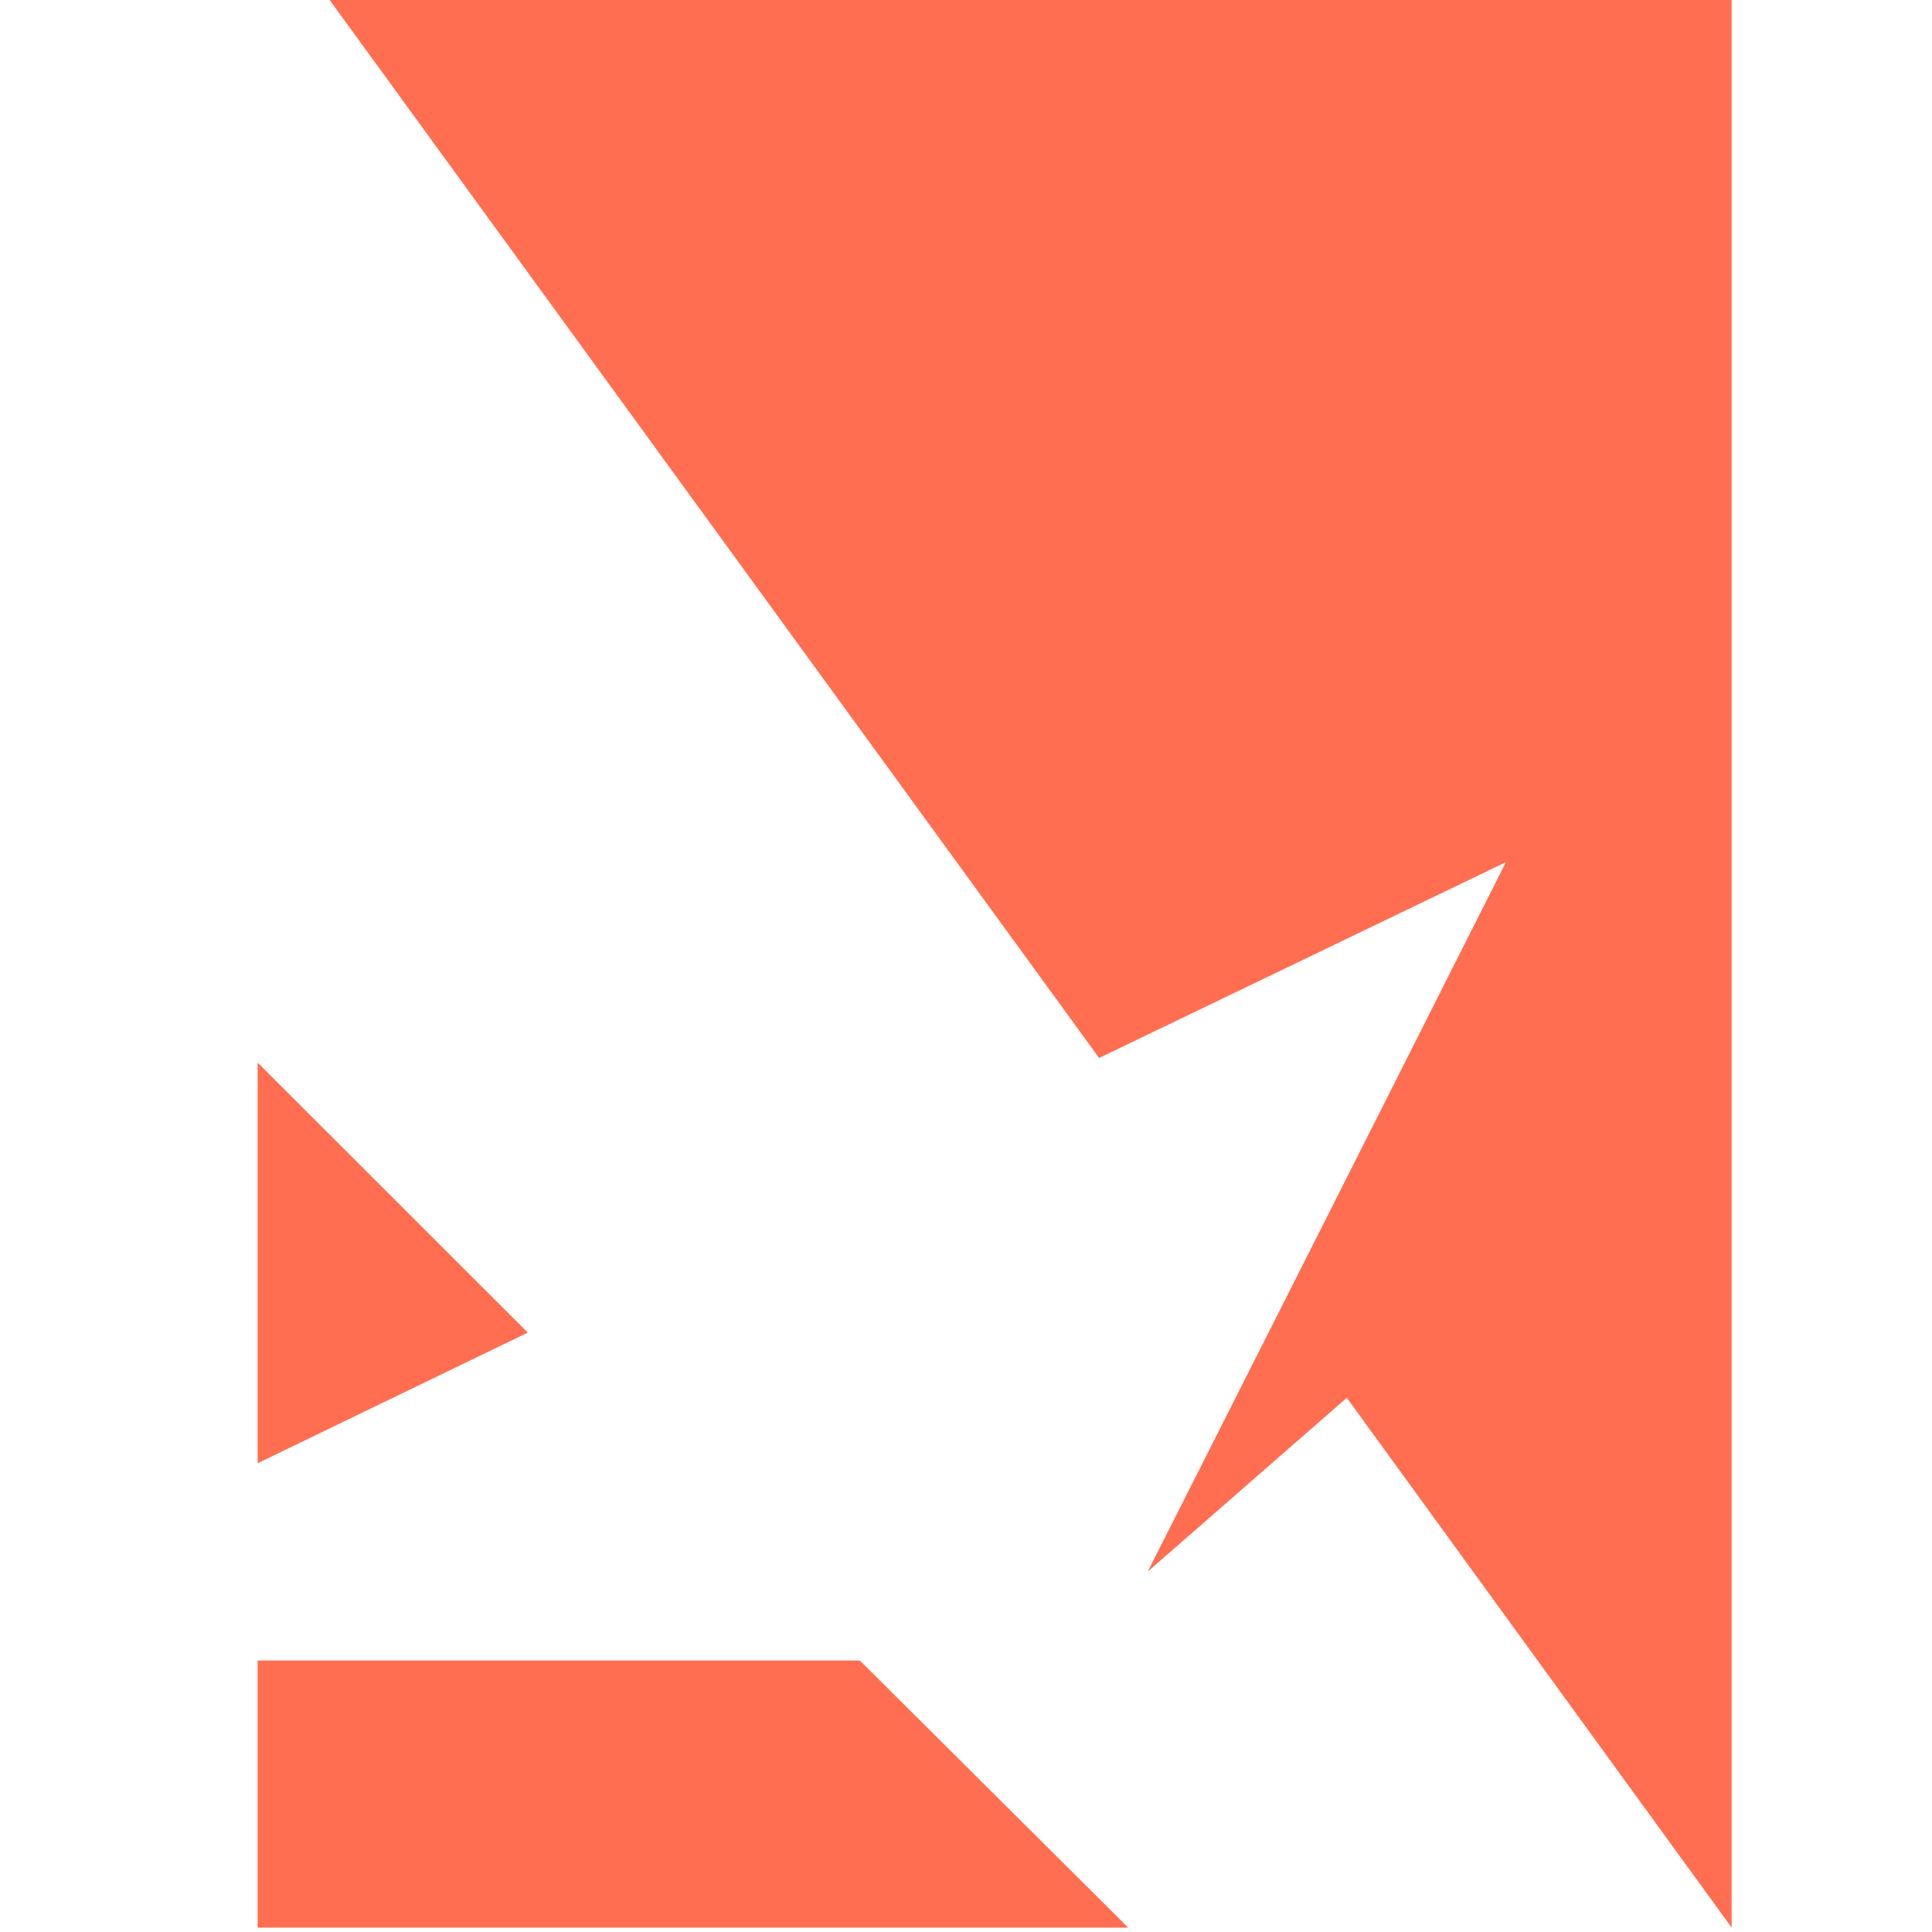
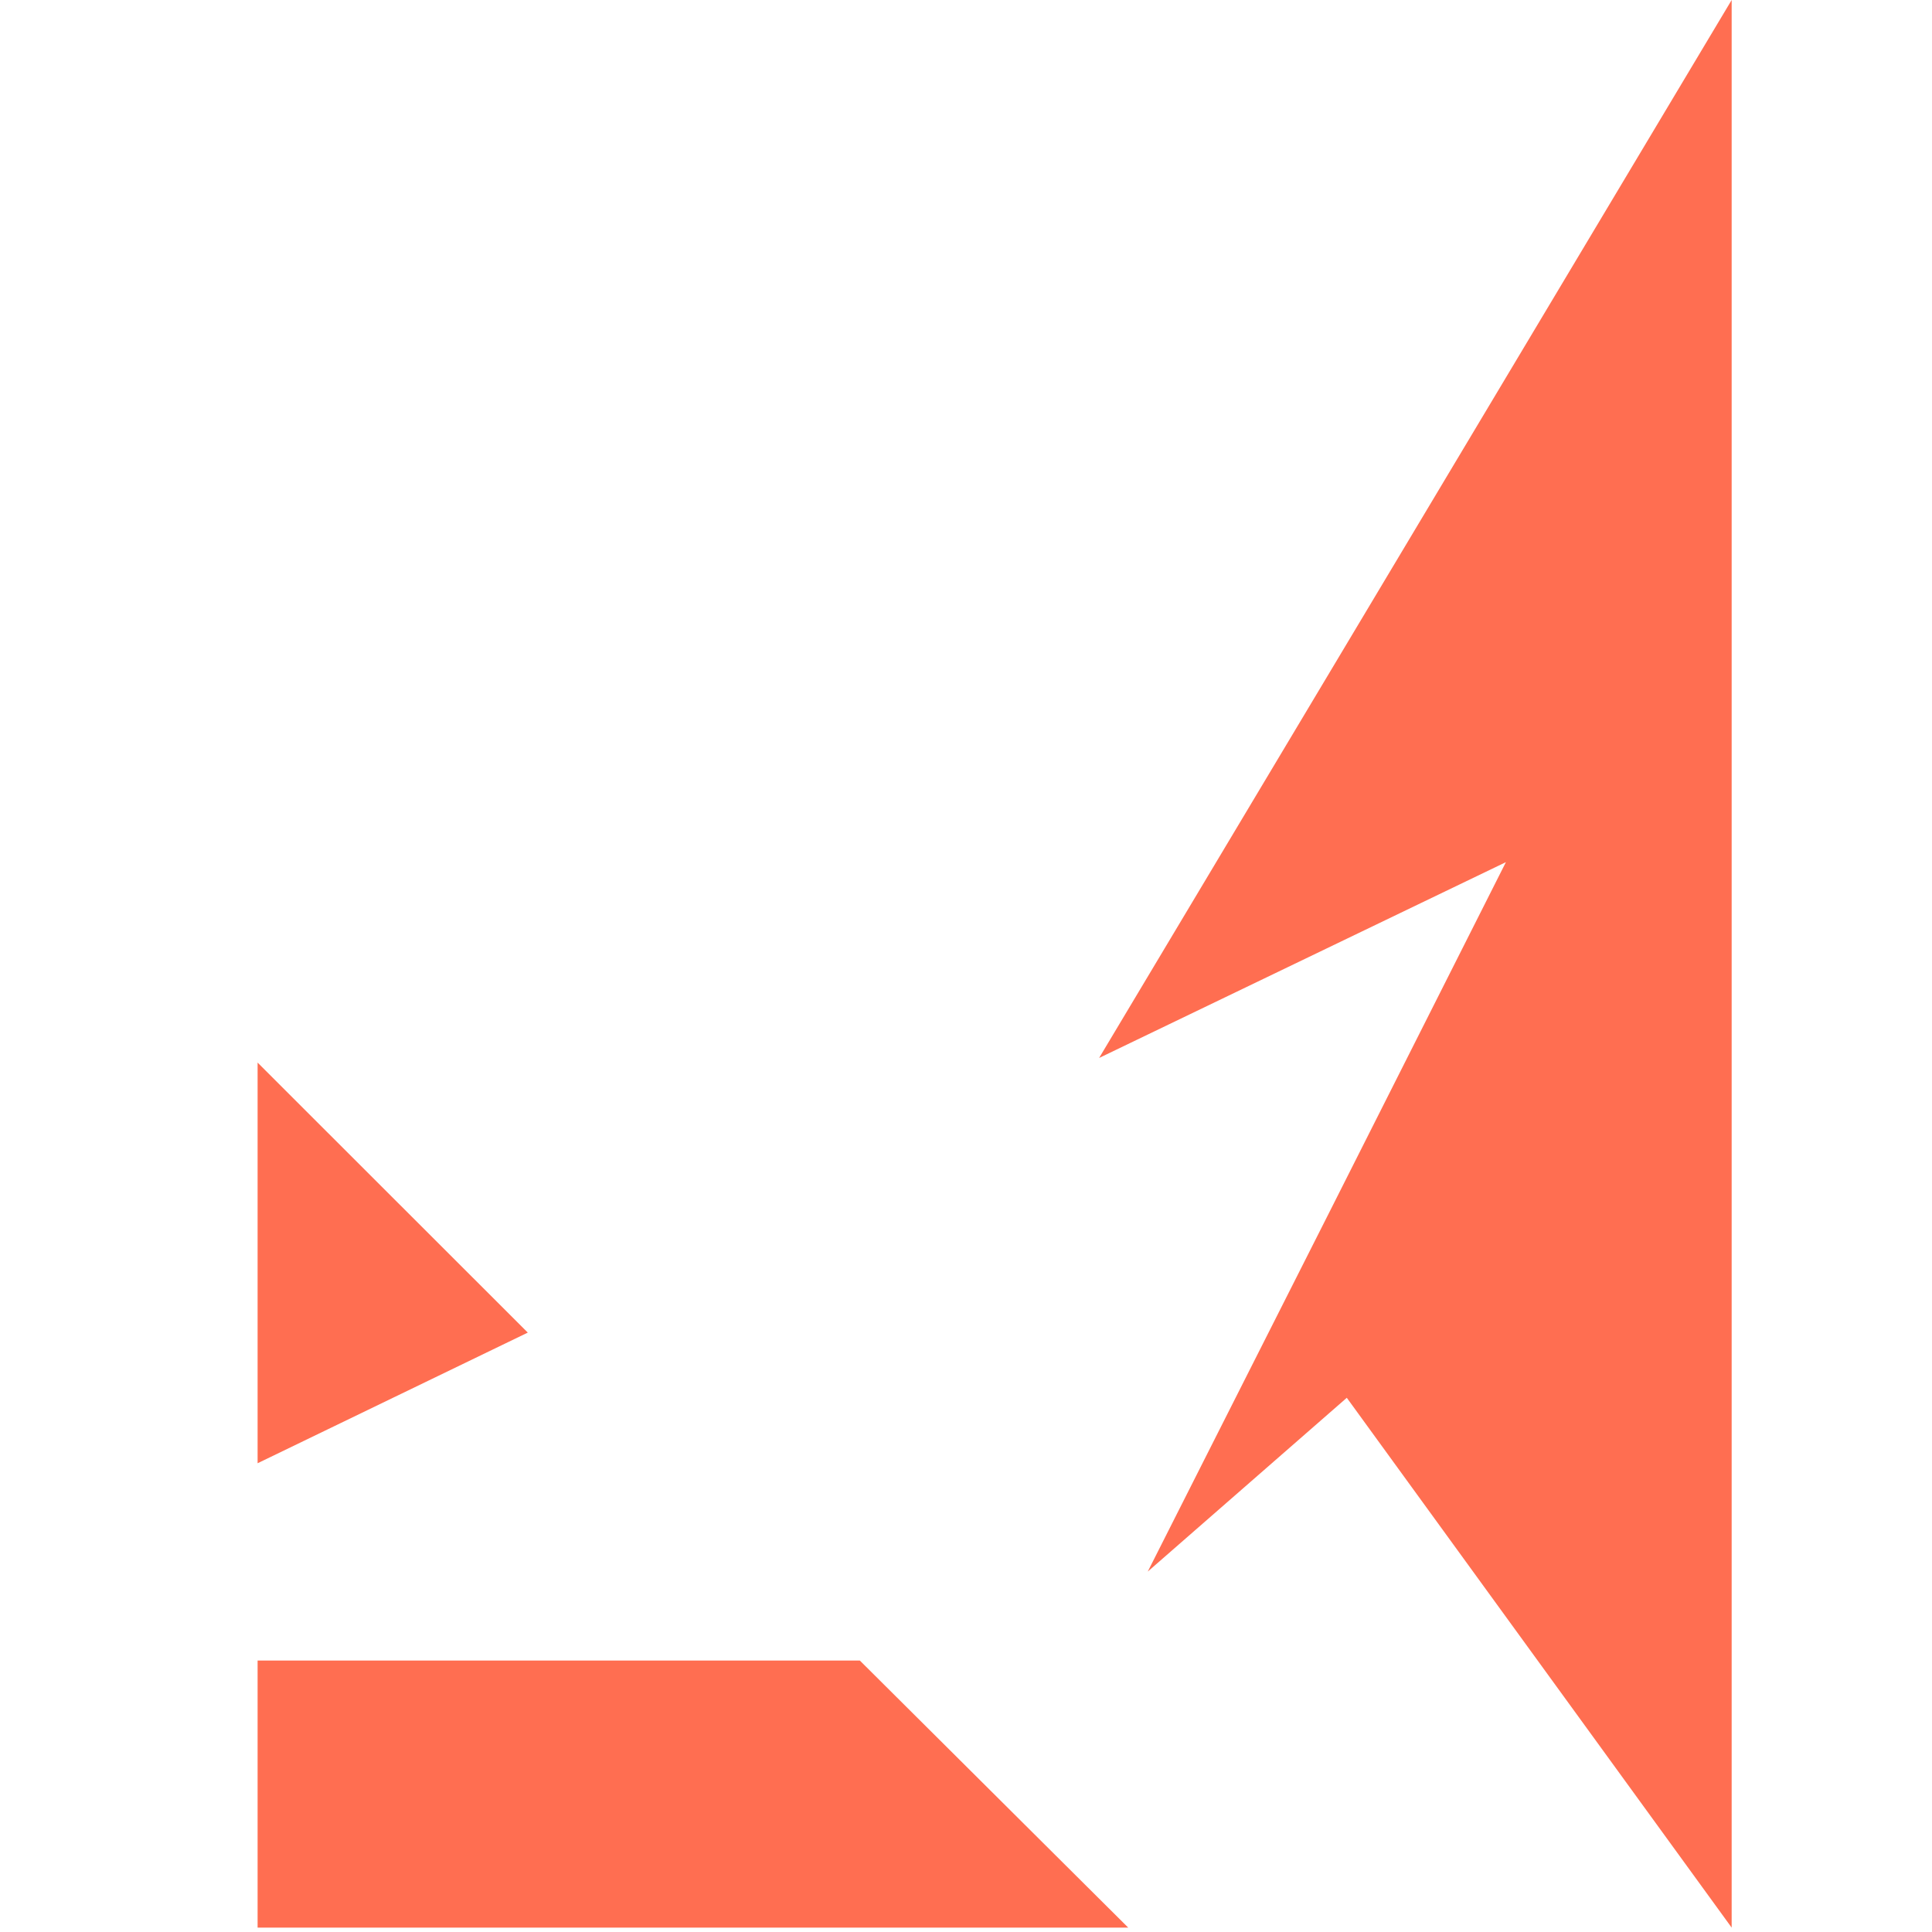
<svg xmlns="http://www.w3.org/2000/svg" xmlns:ns1="http://sodipodi.sourceforge.net/DTD/sodipodi-0.dtd" xmlns:ns2="http://www.inkscape.org/namespaces/inkscape" width="120" height="120" viewBox="0 0 120 120" fill="none" version="1.1" id="svg4" ns1:docname="favicon_nutriciology.svg" ns2:version="1.0.1 (3bc2e813f5, 2020-09-07)">
  <defs id="defs8" />
  <ns1:namedview pagecolor="#ffffff" bordercolor="#666666" borderopacity="1" objecttolerance="10" gridtolerance="10" guidetolerance="10" ns2:pageopacity="0" ns2:pageshadow="2" ns2:window-width="1920" ns2:window-height="1017" id="namedview6" showgrid="false" ns2:zoom="4.4194174" ns2:cx="25.054482" ns2:cy="46.966609" ns2:window-x="1912" ns2:window-y="-8" ns2:window-maximized="1" ns2:current-layer="svg4" ns2:document-rotation="0" />
-   <path fill-rule="evenodd" clip-rule="evenodd" d="m 16,103.138 v 16.59 h 54.076 l -16.671,-16.59 z M 16,66 V 90.885 L 32.782,82.77 Z M 107.557,0 H 20.475 L 68.268,65.712 93.535,53.549 C 86.138,68.231 78.723,82.92 71.288,97.615 L 83.652,86.819 107.557,119.728 Z" fill="#2c2d2e" id="path2" style="stroke-width:7.043;fill:#ff6e51;fill-opacity:1" />
+   <path fill-rule="evenodd" clip-rule="evenodd" d="m 16,103.138 v 16.59 h 54.076 l -16.671,-16.59 z M 16,66 V 90.885 L 32.782,82.77 Z M 107.557,0 L 68.268,65.712 93.535,53.549 C 86.138,68.231 78.723,82.92 71.288,97.615 L 83.652,86.819 107.557,119.728 Z" fill="#2c2d2e" id="path2" style="stroke-width:7.043;fill:#ff6e51;fill-opacity:1" />
</svg>